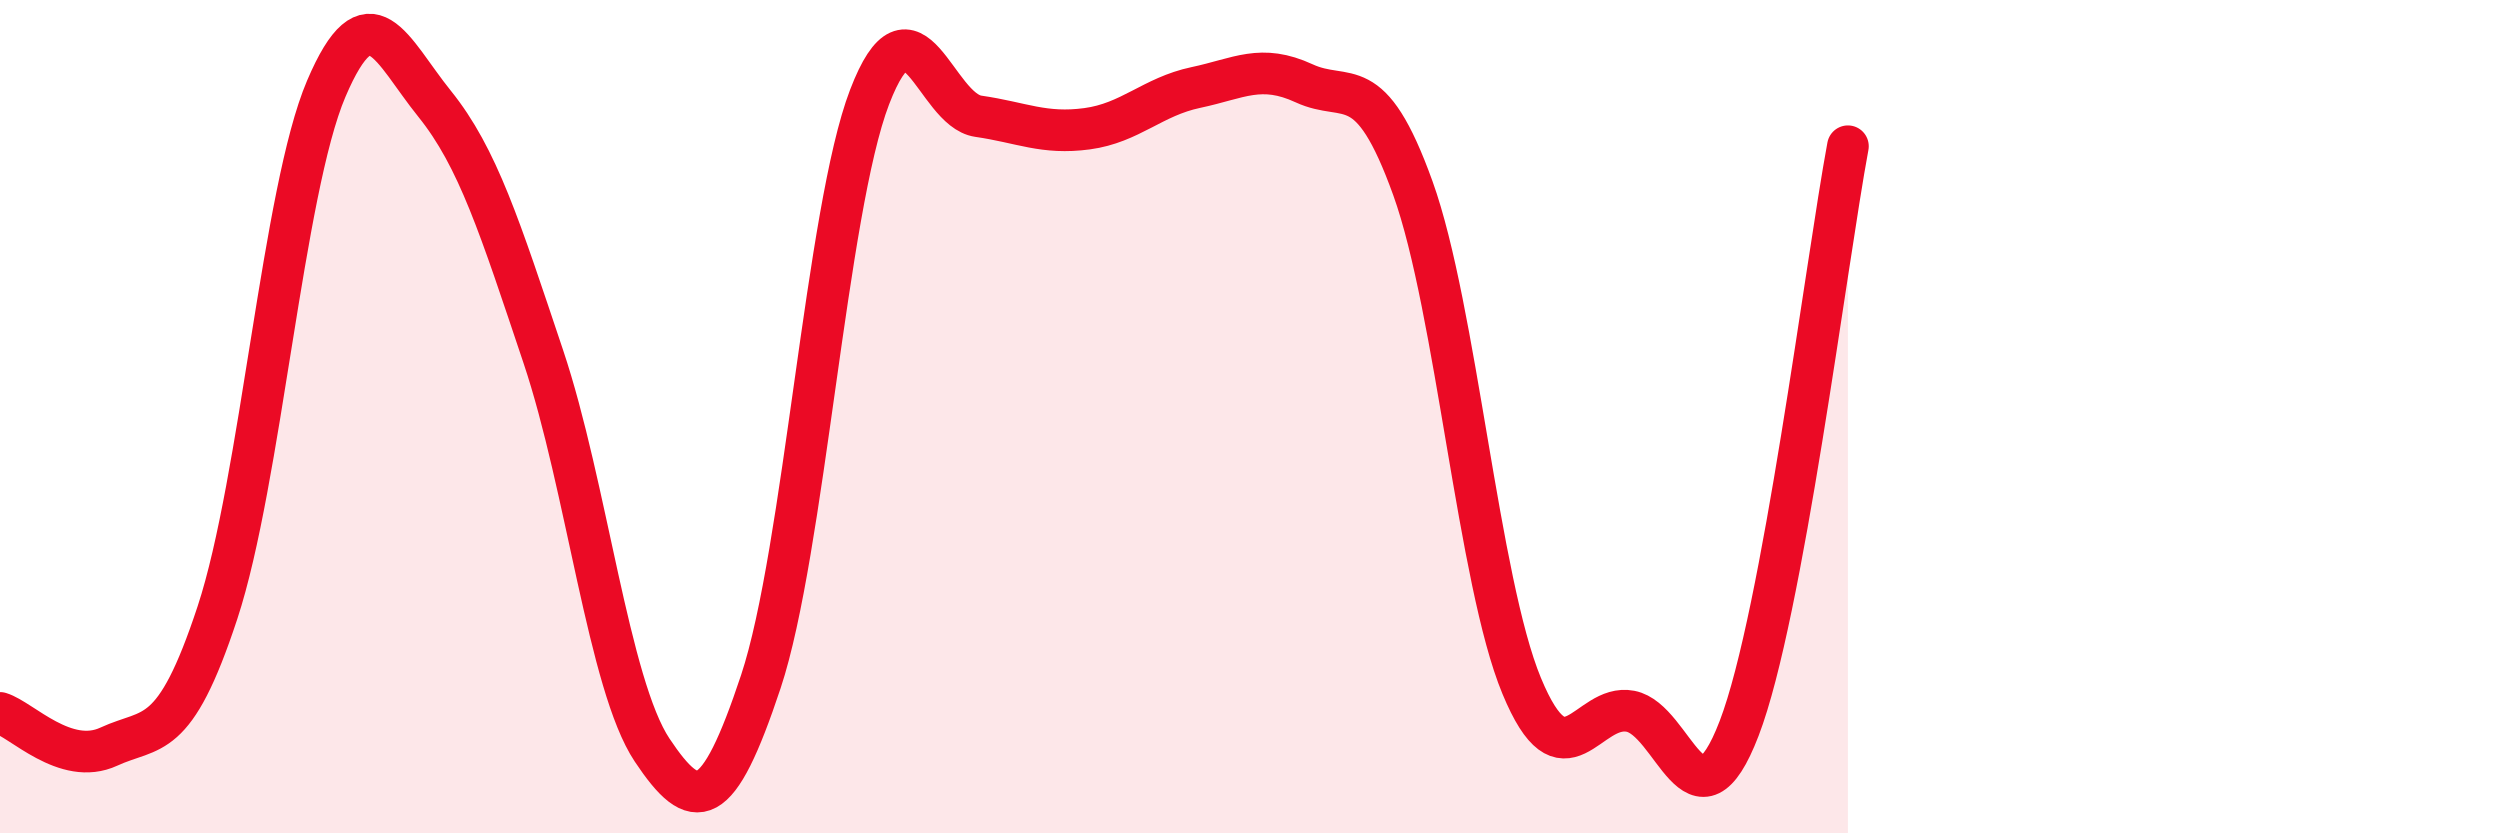
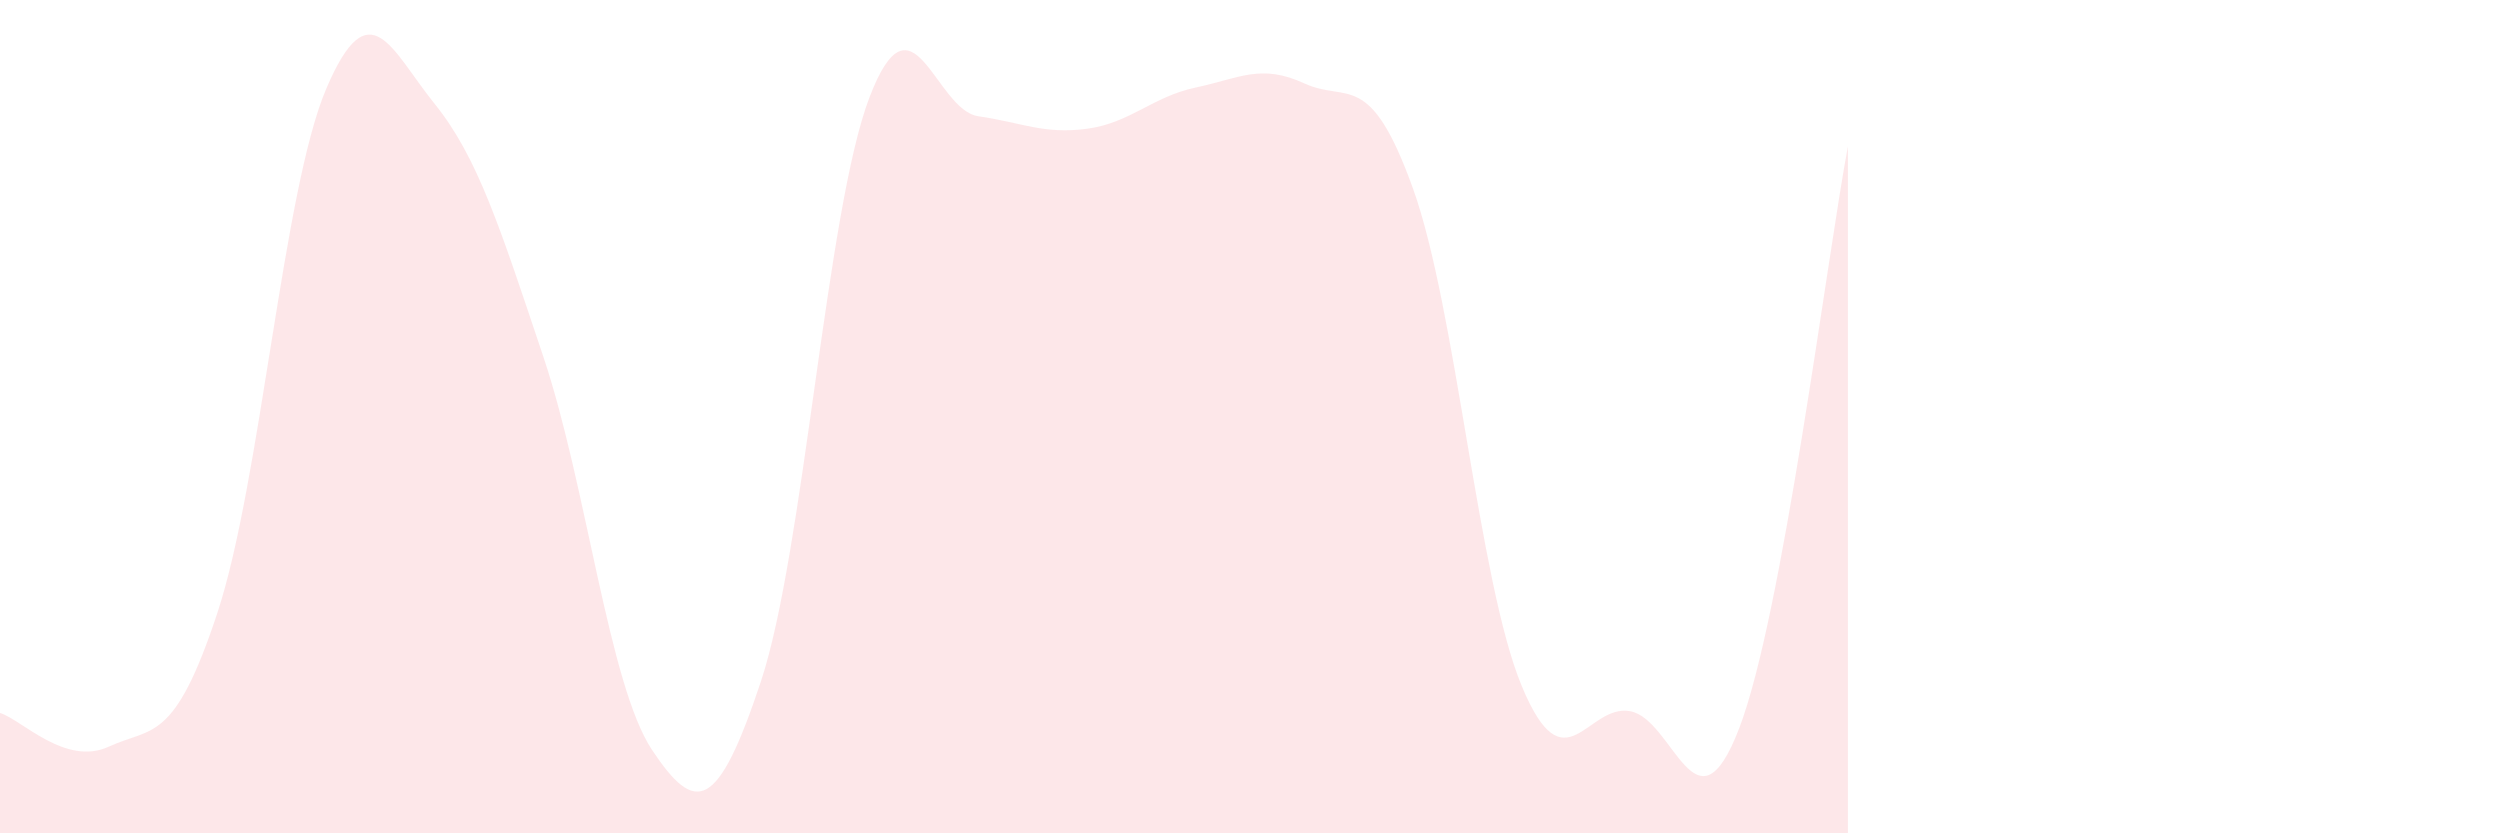
<svg xmlns="http://www.w3.org/2000/svg" width="60" height="20" viewBox="0 0 60 20">
  <path d="M 0,17.11 C 0.52,17.27 1.57,18.4 2.61,17.92 C 3.65,17.44 4.18,17.86 5.22,14.7 C 6.26,11.54 6.79,4.57 7.83,2.13 C 8.87,-0.31 9.39,1.2 10.43,2.49 C 11.47,3.78 12,5.46 13.04,8.56 C 14.08,11.66 14.61,16.44 15.65,18 C 16.69,19.56 17.22,19.49 18.26,16.36 C 19.3,13.23 19.83,5.04 20.87,2.33 C 21.91,-0.38 22.44,2.64 23.48,2.79 C 24.52,2.94 25.05,3.23 26.09,3.09 C 27.13,2.95 27.66,2.32 28.7,2.1 C 29.74,1.88 30.26,1.52 31.3,2 C 32.34,2.48 32.87,1.63 33.91,4.52 C 34.95,7.41 35.48,13.95 36.52,16.46 C 37.56,18.97 38.09,16.87 39.13,17.07 C 40.17,17.27 40.7,20.19 41.74,17.48 C 42.78,14.77 43.83,6.3 44.35,3.51L44.35 20L0 20Z" fill="#EB0A25" opacity="0.1" stroke-linecap="round" stroke-linejoin="round" />
-   <path d="M 0,17.11 C 0.52,17.27 1.57,18.4 2.61,17.92 C 3.65,17.44 4.18,17.86 5.22,14.7 C 6.26,11.54 6.79,4.57 7.83,2.13 C 8.87,-0.31 9.39,1.2 10.43,2.49 C 11.47,3.78 12,5.46 13.04,8.56 C 14.08,11.66 14.61,16.44 15.65,18 C 16.69,19.56 17.22,19.49 18.26,16.36 C 19.3,13.23 19.83,5.04 20.87,2.33 C 21.91,-0.38 22.44,2.64 23.48,2.79 C 24.52,2.94 25.05,3.23 26.09,3.09 C 27.13,2.95 27.66,2.32 28.7,2.1 C 29.74,1.88 30.26,1.52 31.3,2 C 32.34,2.48 32.87,1.63 33.91,4.52 C 34.95,7.41 35.48,13.95 36.52,16.46 C 37.56,18.97 38.09,16.87 39.13,17.07 C 40.17,17.27 40.7,20.19 41.74,17.48 C 42.78,14.77 43.83,6.3 44.35,3.51" stroke="#EB0A25" stroke-width="1" fill="none" stroke-linecap="round" stroke-linejoin="round" />
</svg>